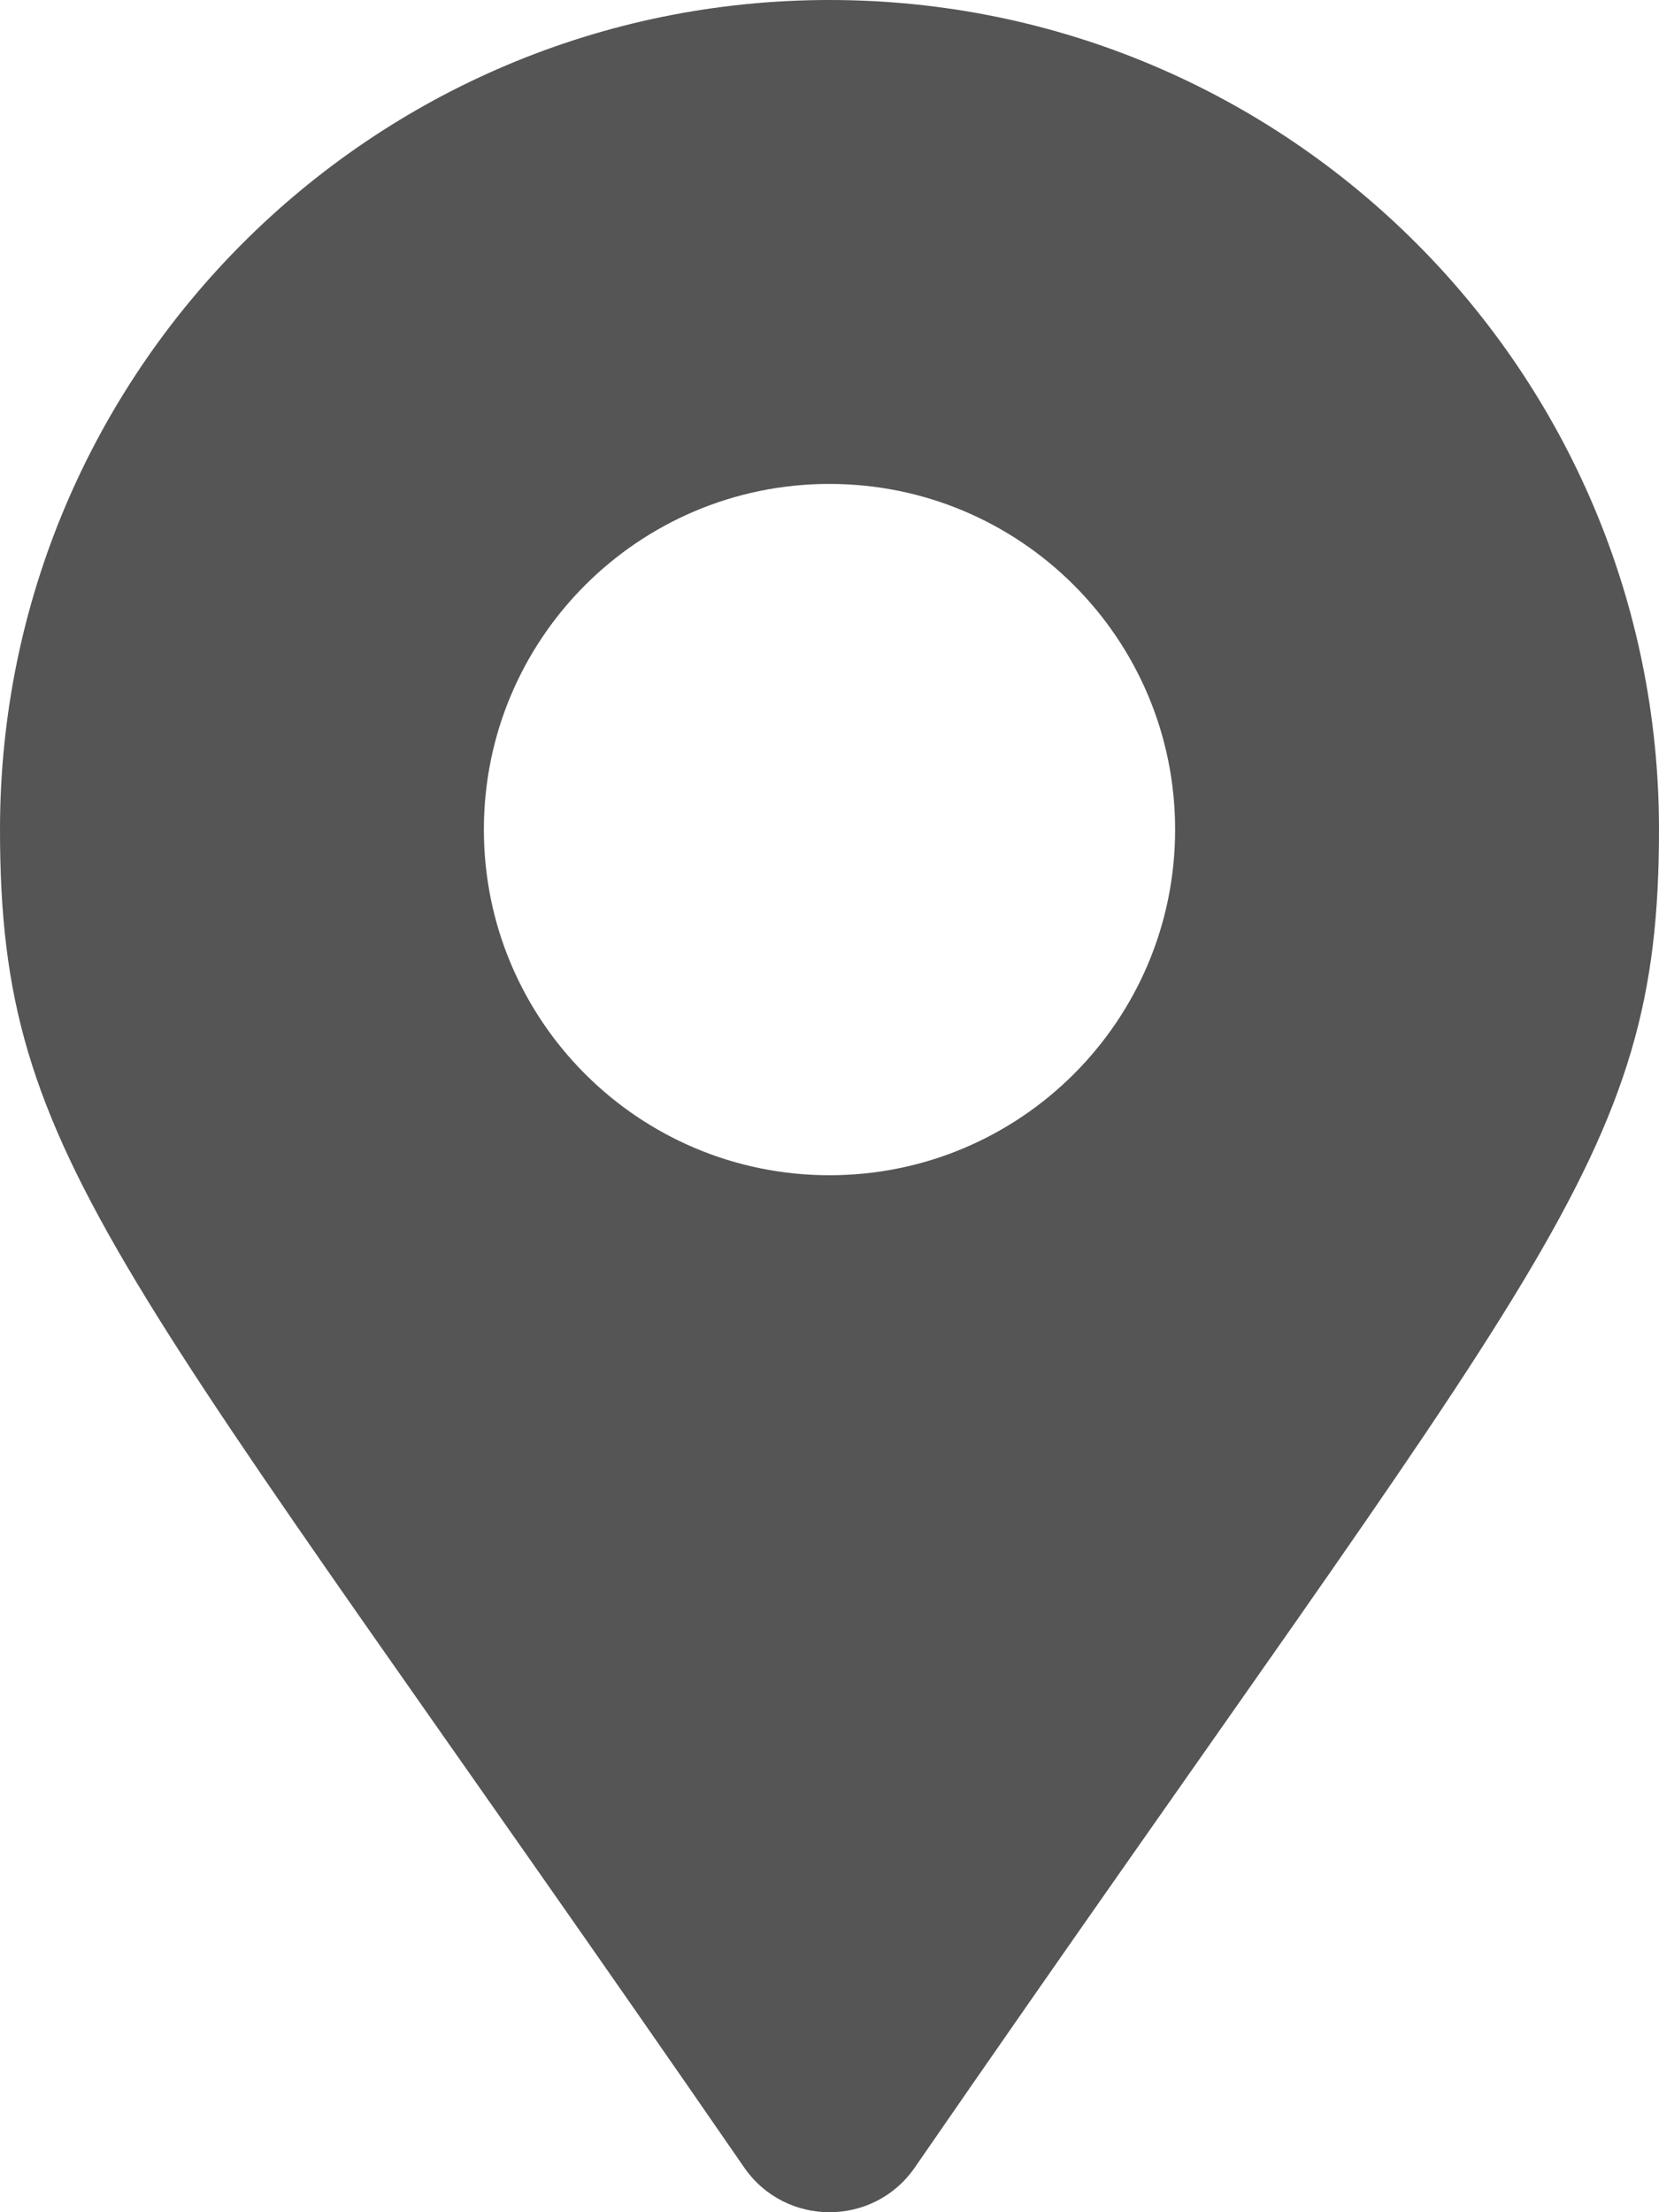
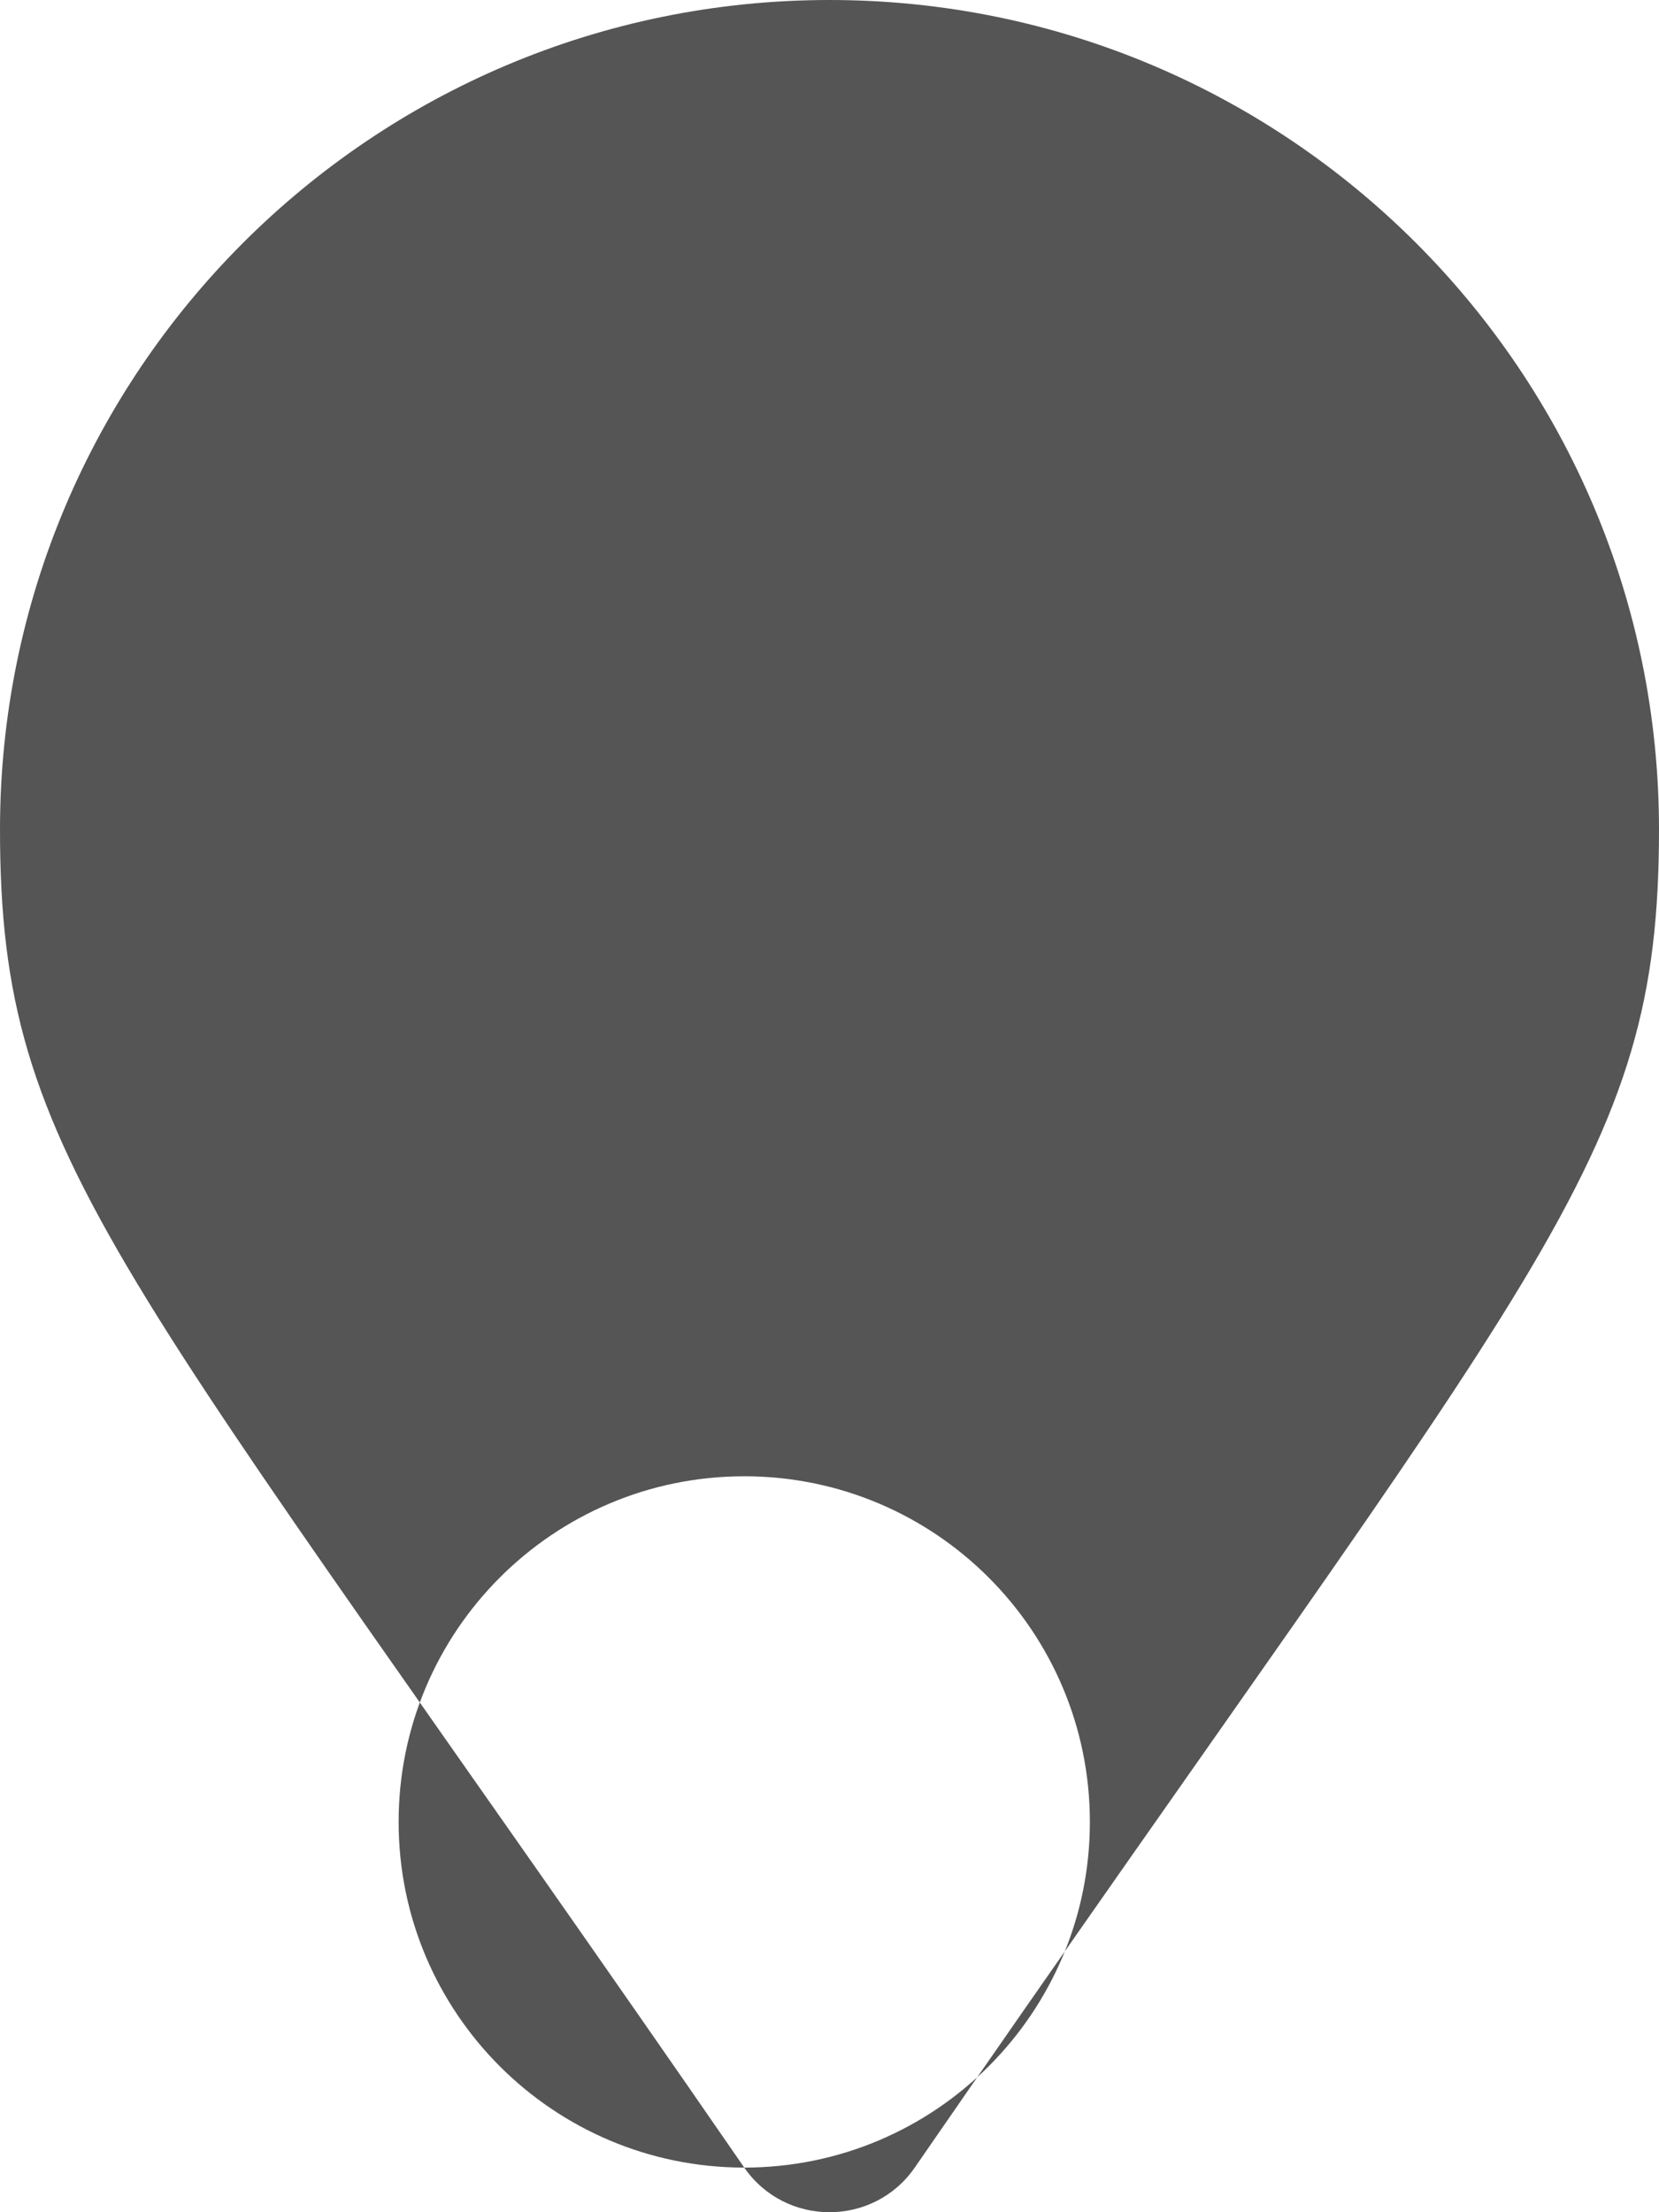
<svg xmlns="http://www.w3.org/2000/svg" class="svg-inline--fa fa-map-marker-alt fa-w-12" style="margin-top: 4px; margin-right: 5px; color: rgb(85, 85, 85);" aria-hidden="true" focusable="false" data-prefix="fas" data-icon="map-marker-alt" role="img" viewBox="0 0 384 512" data-fa-i2svg="" fill="rgb(0, 0, 0)">
-   <path fill="currentColor" d="M172.268 501.67C26.97 291.031 0 269.413 0 192 0 85.961 85.961 0 192 0s192 85.961 192 192c0 77.413-26.97 99.031-172.268 309.67-9.535 13.774-29.93 13.773-39.464 0zM192 272c44.183 0 80-35.817 80-80s-35.817-80-80-80-80 35.817-80 80 35.817 80 80 80z" />
+   <path fill="currentColor" d="M172.268 501.67C26.97 291.031 0 269.413 0 192 0 85.961 85.961 0 192 0s192 85.961 192 192c0 77.413-26.97 99.031-172.268 309.67-9.535 13.774-29.93 13.773-39.464 0zc44.183 0 80-35.817 80-80s-35.817-80-80-80-80 35.817-80 80 35.817 80 80 80z" />
</svg>